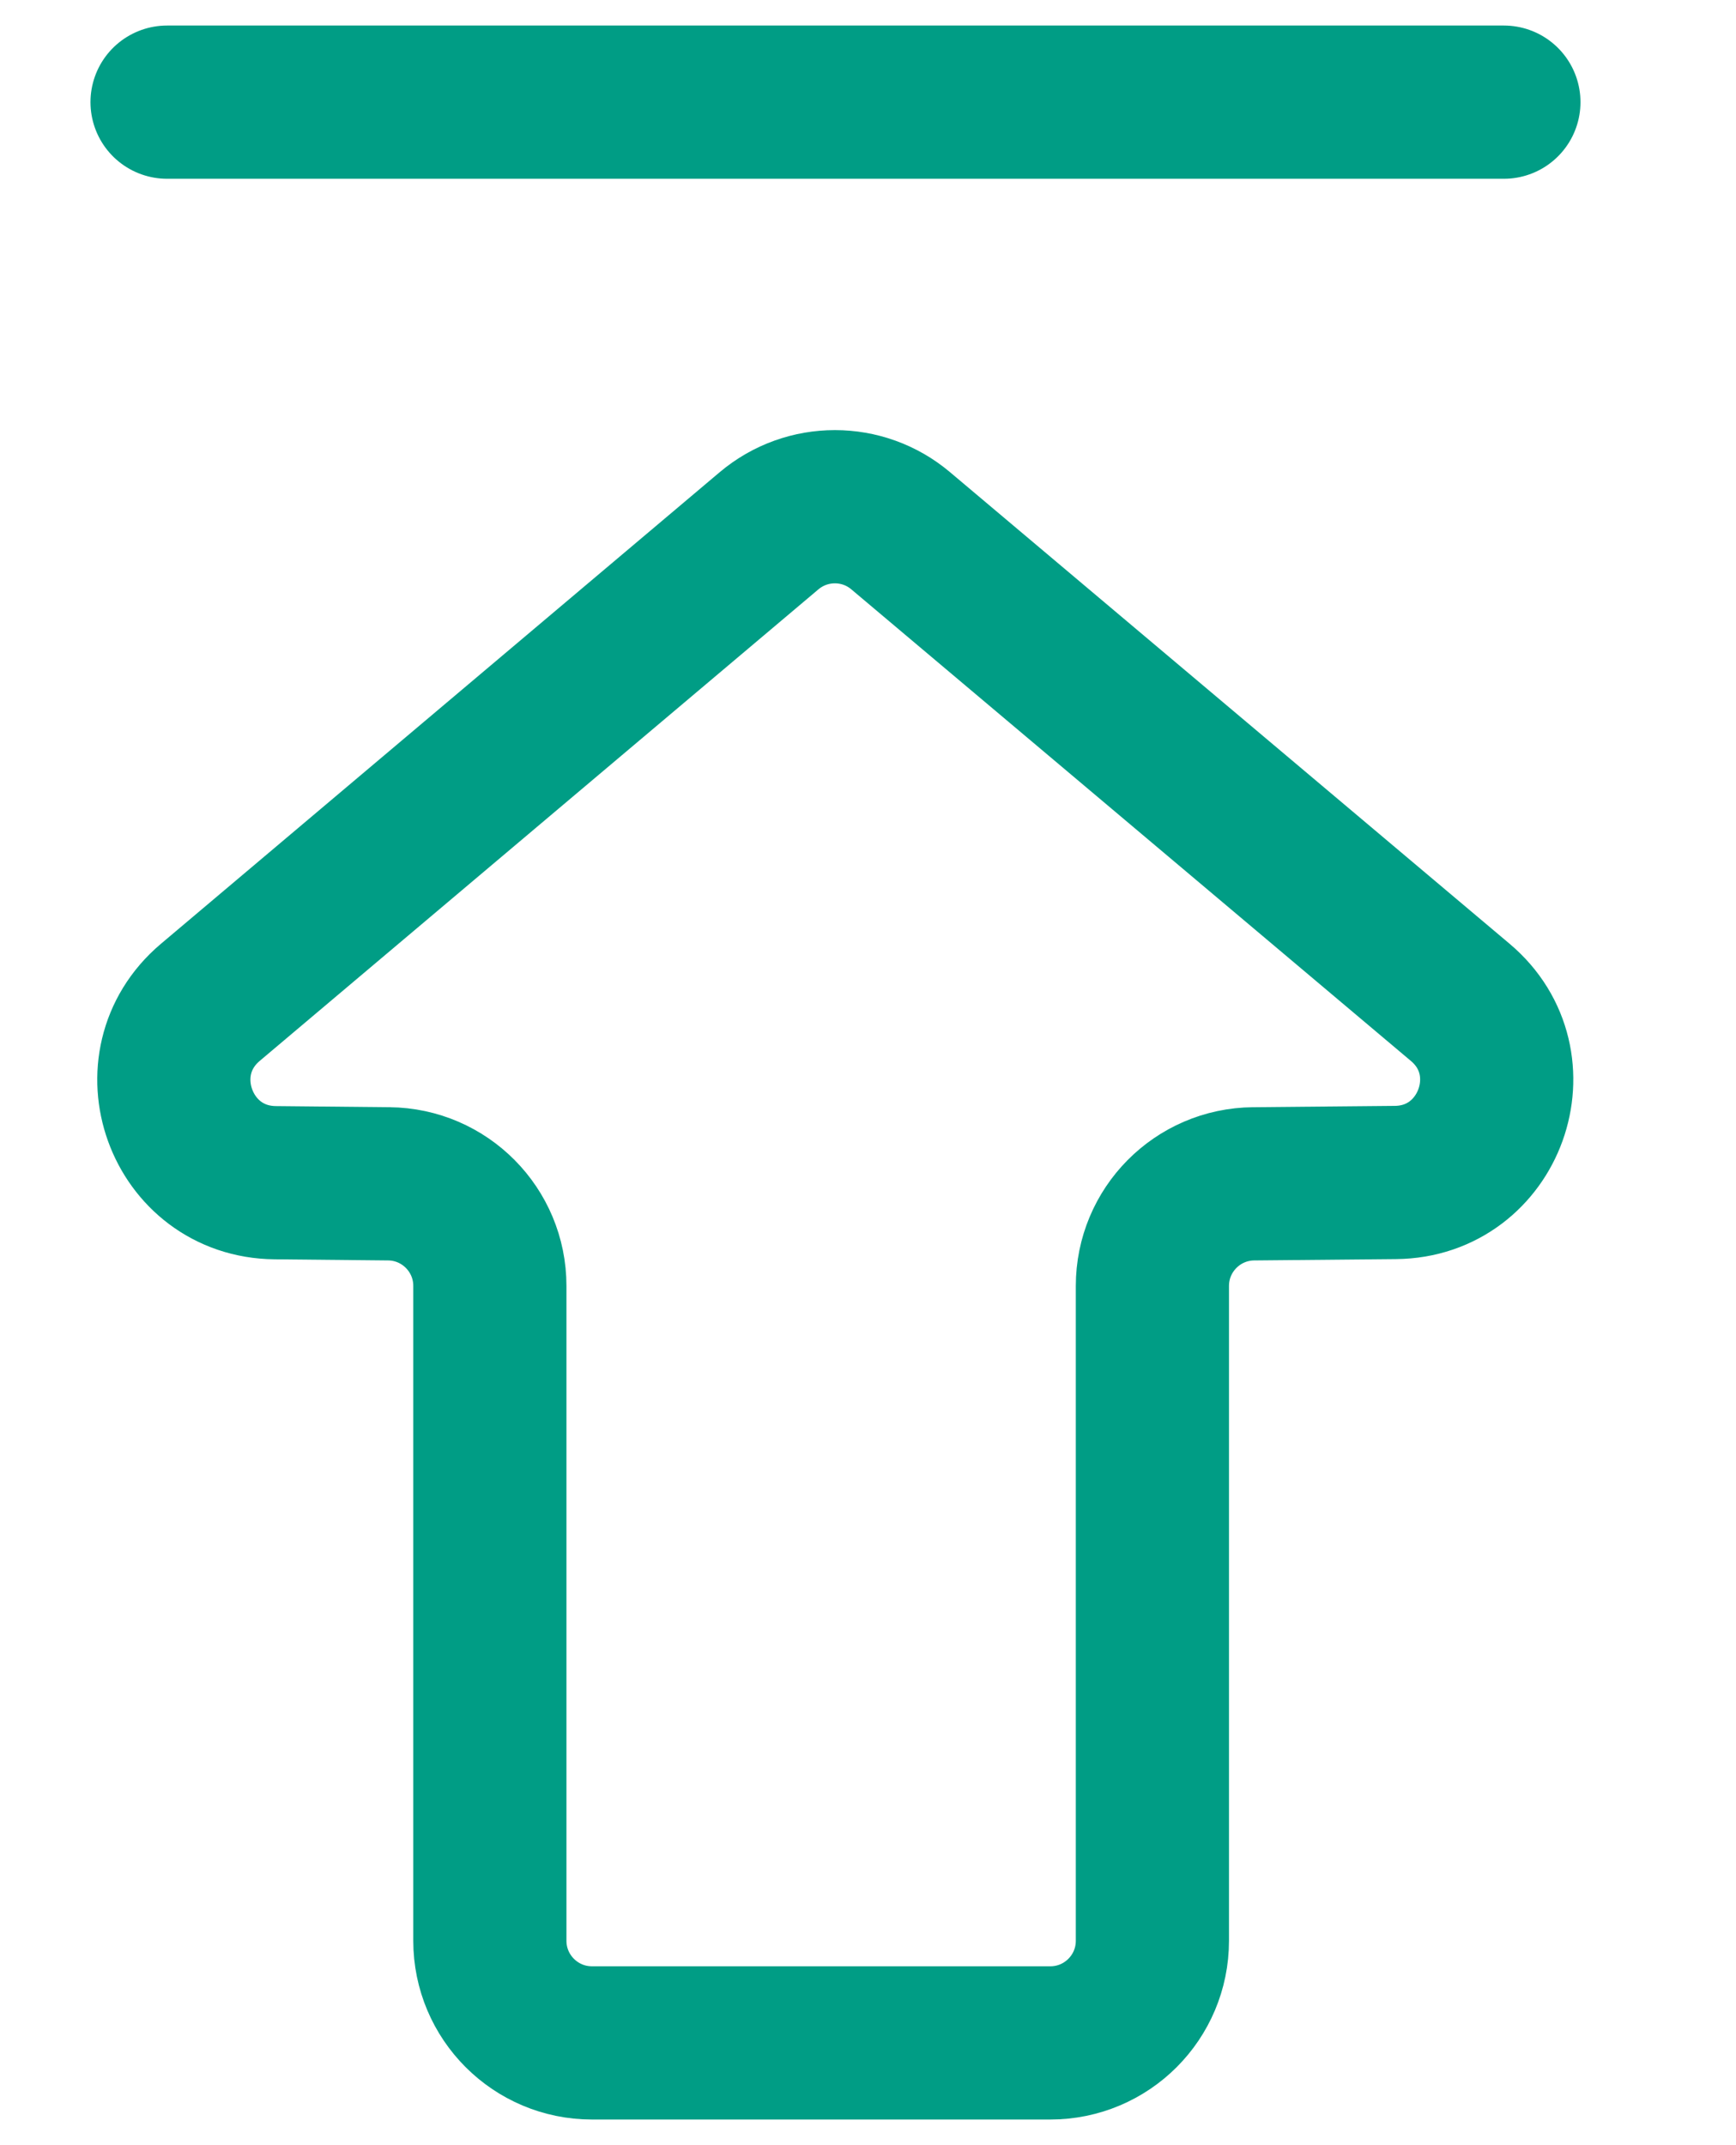
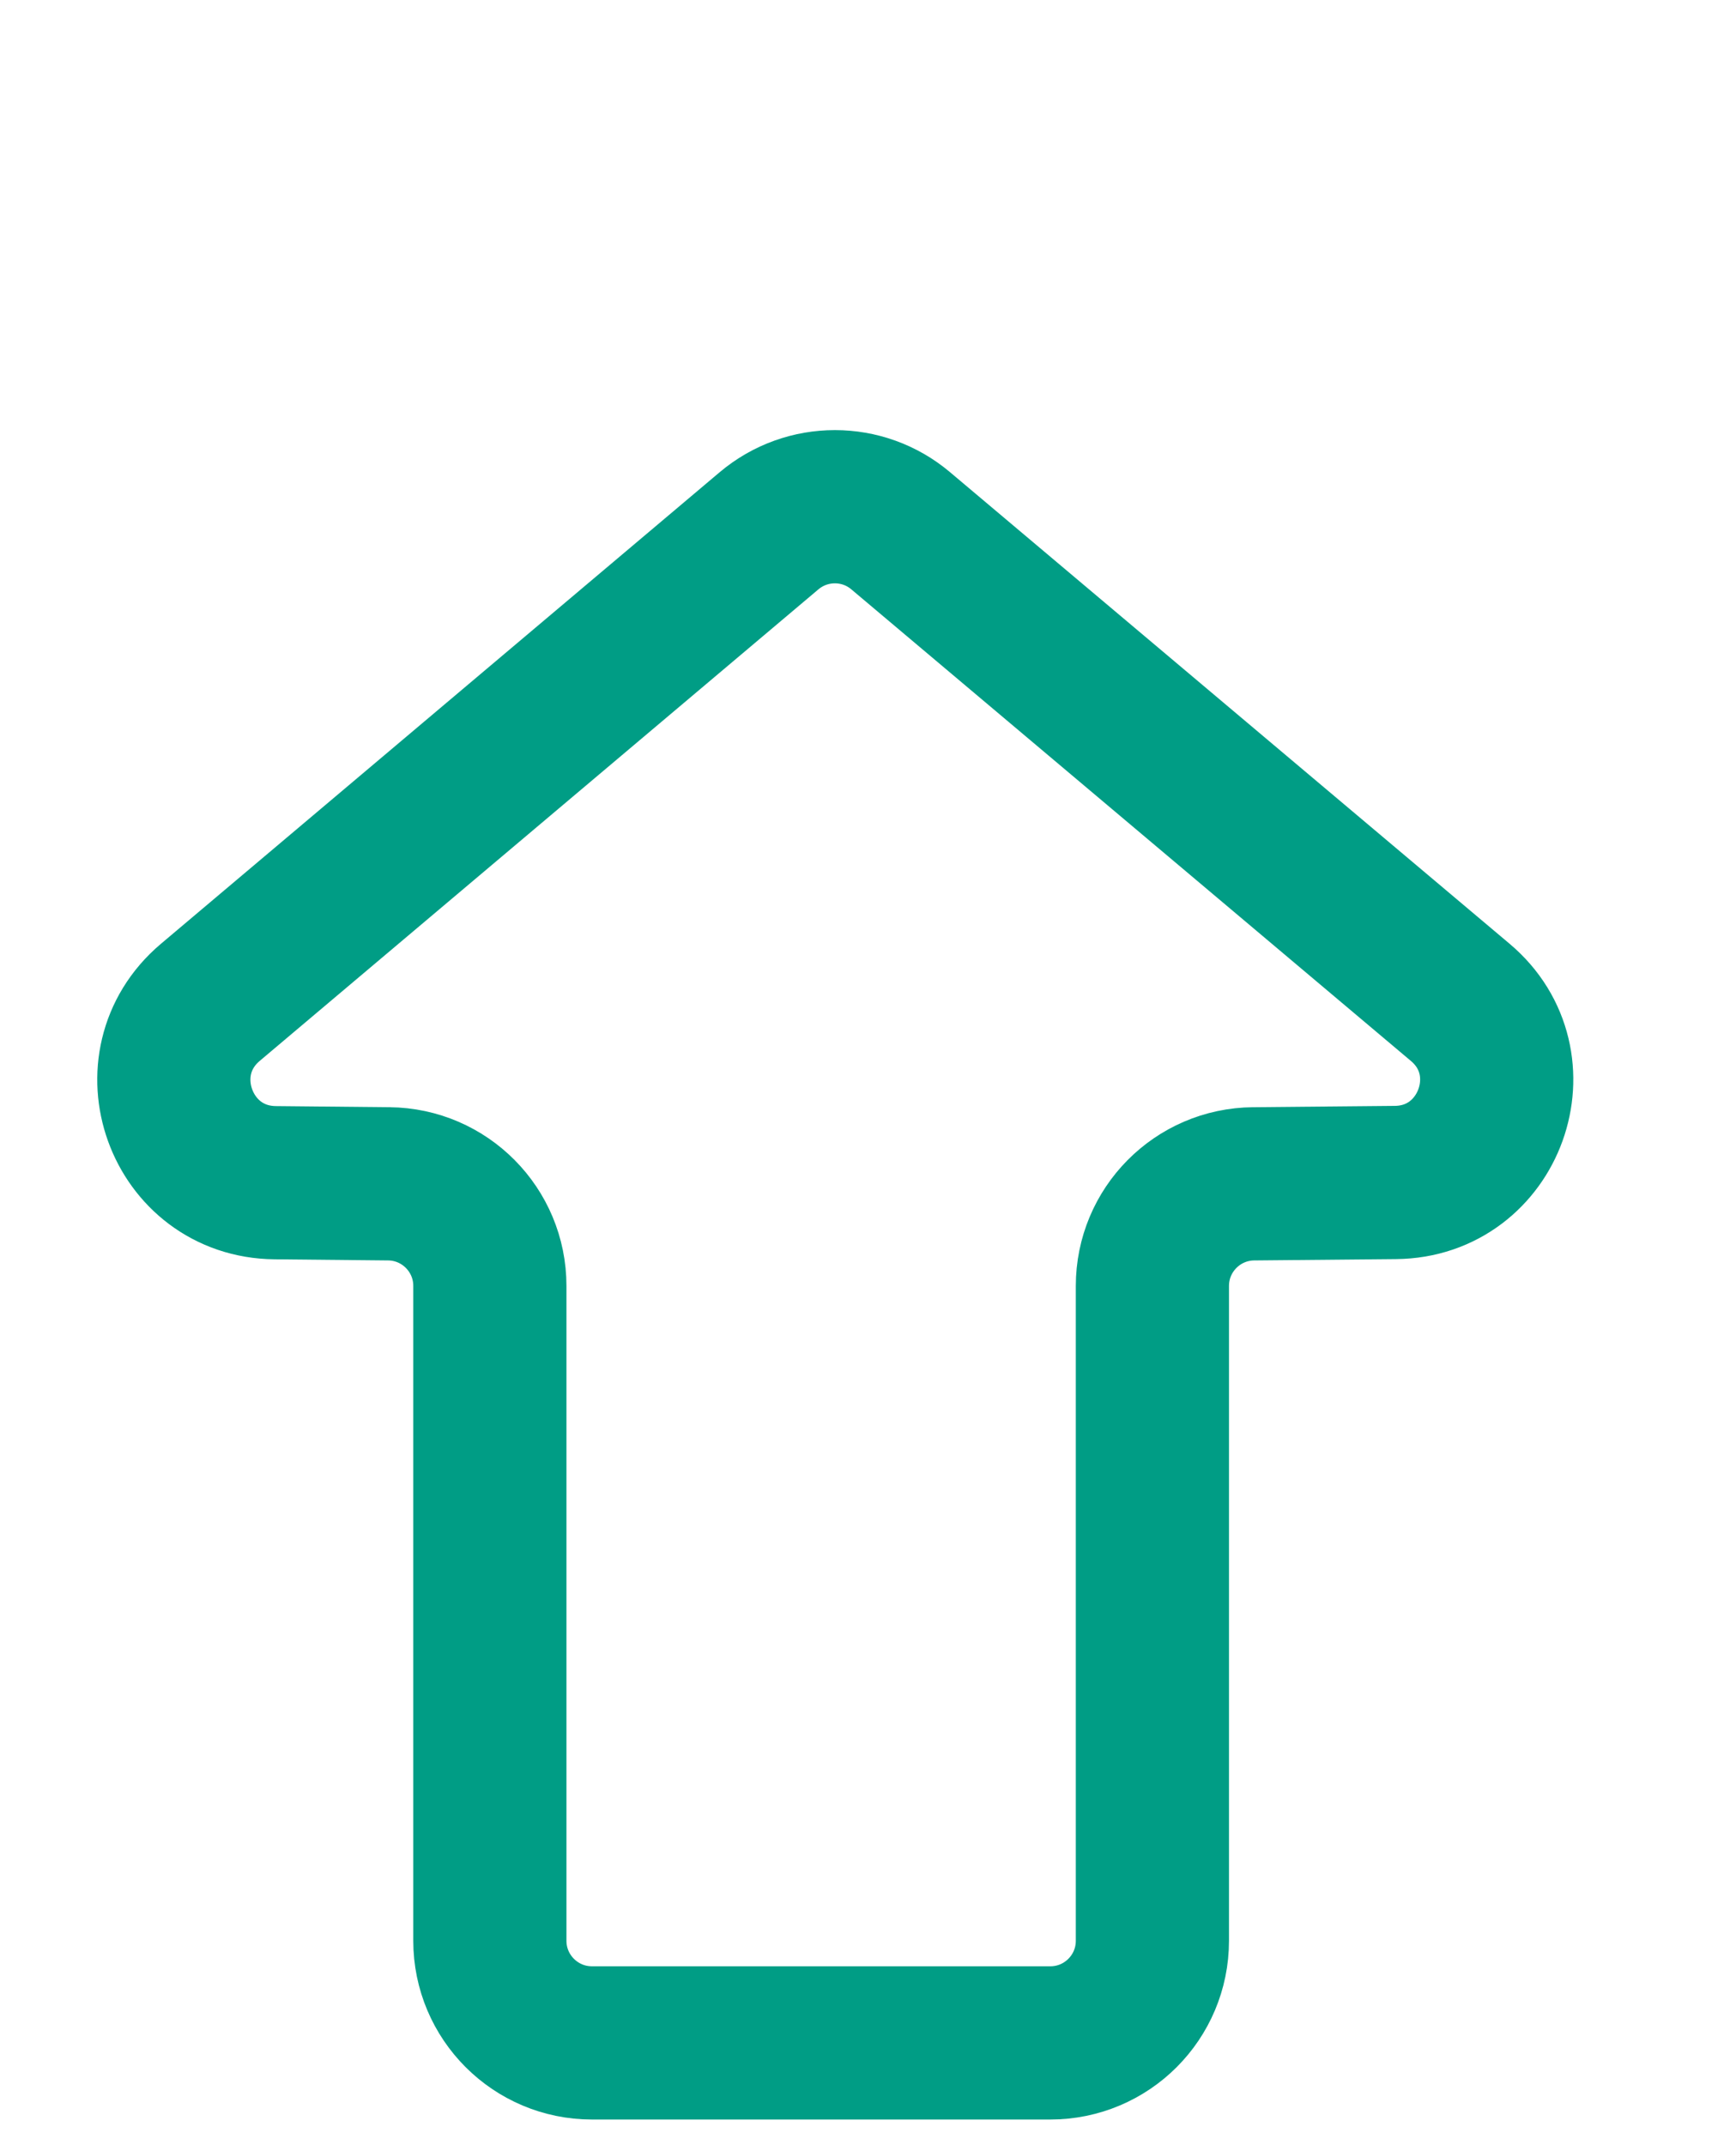
<svg xmlns="http://www.w3.org/2000/svg" width="17" height="21" viewBox="0 0 17 21" fill="none">
  <path d="M13.664 11.576C14.592 11.568 15.009 10.409 14.299 9.812L8.82 5.196C8.448 4.882 7.904 4.882 7.531 5.196L2.059 9.813C1.351 10.412 1.767 11.569 2.695 11.578L3.807 11.589C4.355 11.594 4.797 12.04 4.797 12.588V18.999C4.797 19.551 5.245 19.999 5.797 19.999H10.285C10.838 19.999 11.285 19.551 11.285 18.999V12.589C11.285 12.04 11.727 11.594 12.276 11.589L13.664 11.576Z" stroke="#009D85" stroke-width="1.5" stroke-miterlimit="10" />
-   <path d="M1.636 1H14.727" stroke="#009D85" stroke-width="1.5" stroke-linecap="round" />
</svg>